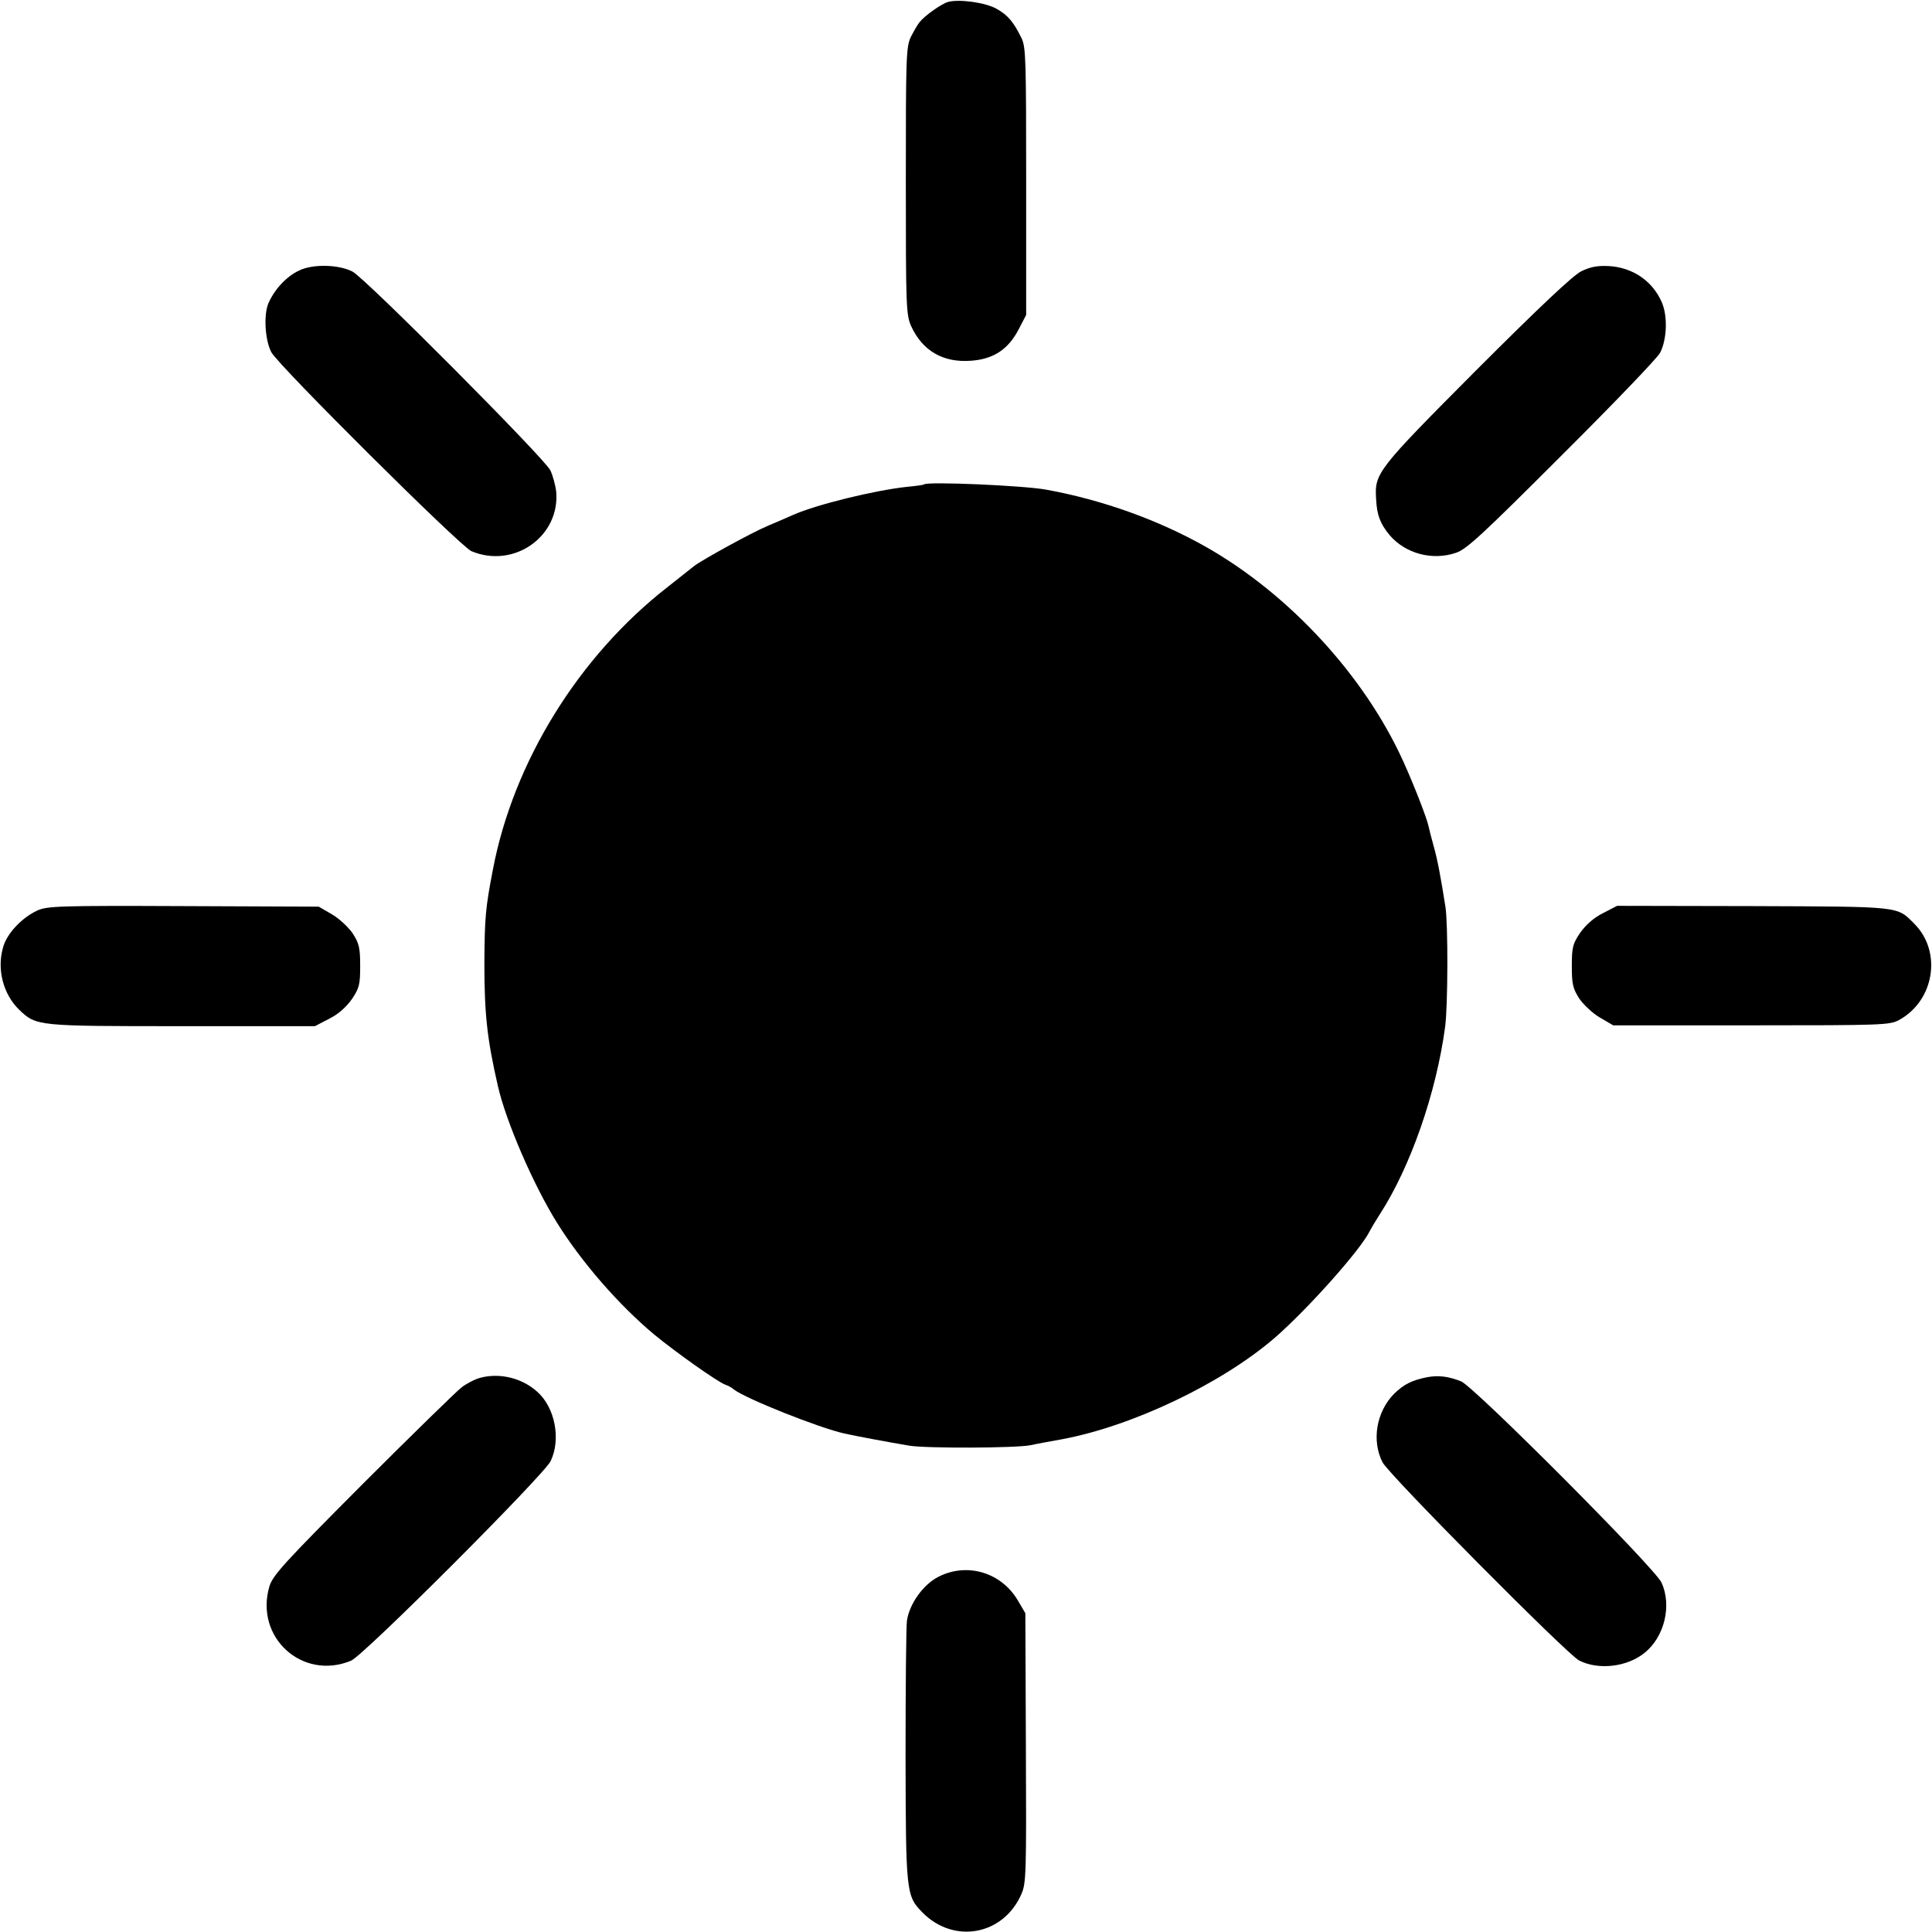
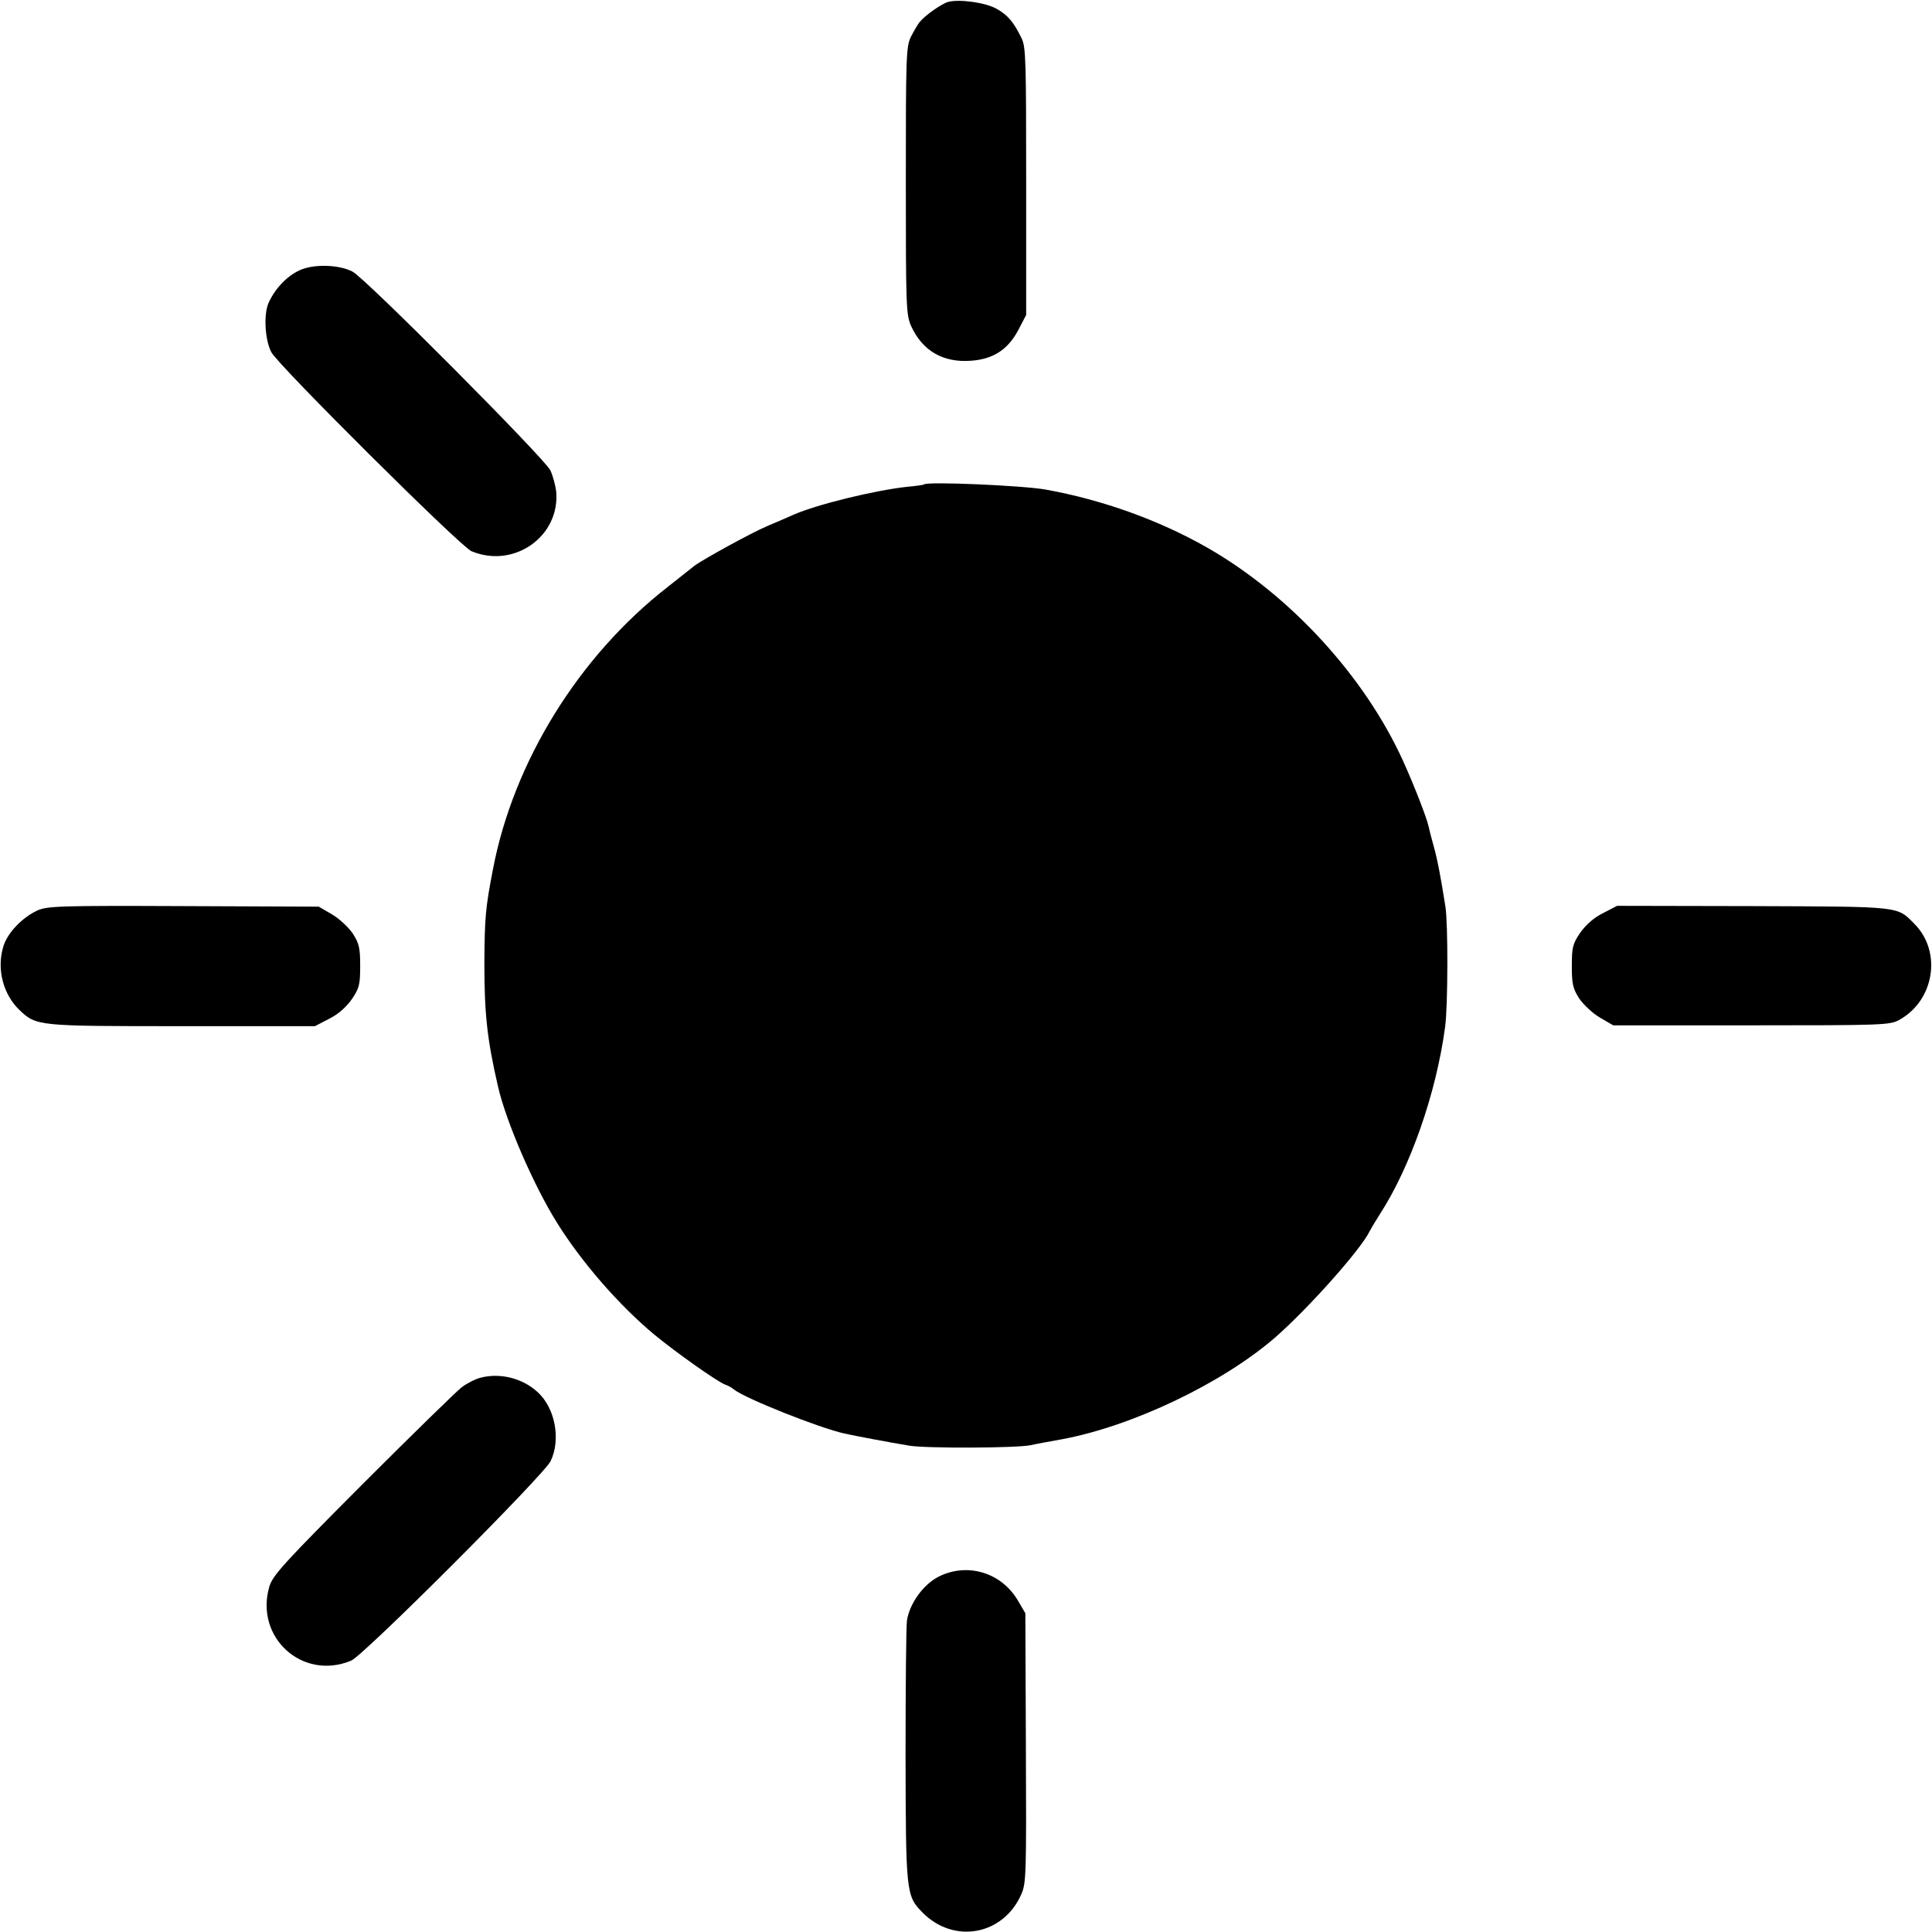
<svg xmlns="http://www.w3.org/2000/svg" version="1.0" width="700pt" height="700pt" viewBox="0 0 700 700" preserveAspectRatio="xMidYMid meet">
  <g transform="translate(0,700) scale(0.1,-0.1)" fill="#000000" stroke="none">
    <path d="M3435 6993 c-22 -6 -83 -48 -103 -73 -7 -8 -21 -33 -32 -54 -17 -37 -18 -72 -18 -521 0 -454 1 -485 19 -526 41 -90 116 -134 218 -126 81 6 134 41 172 114 l27 52 0 483 c0 431 -1 487 -16 518 -29 60 -50 85 -91 108 -40 23 -136 36 -176 25z" />
    <path d="M1084 6020 c-47 -22 -90 -69 -112 -120 -17 -42 -12 -132 11 -176 25 -48 685 -704 725 -721 155 -65 323 55 307 218 -3 22 -12 56 -21 75 -20 42 -671 697 -717 720 -50 26 -144 28 -193 4z" />
-     <path d="M5729 6017 c-30 -15 -153 -131 -381 -359 -362 -364 -368 -372 -362 -468 3 -57 15 -88 49 -129 57 -67 155 -93 240 -64 38 12 98 68 384 354 187 186 347 353 356 371 25 49 28 135 5 185 -34 76 -105 124 -191 129 -42 2 -67 -3 -100 -19z" />
    <path d="M3348 5245 c-1 -2 -30 -6 -63 -9 -118 -13 -326 -64 -410 -101 -16 -7 -59 -26 -95 -41 -59 -25 -235 -122 -264 -144 -6 -5 -49 -39 -96 -76 -323 -251 -560 -635 -634 -1024 -27 -140 -30 -174 -31 -340 0 -185 10 -275 49 -445 29 -128 129 -359 214 -495 89 -143 224 -298 352 -405 79 -65 230 -172 258 -182 10 -3 24 -11 32 -18 43 -33 309 -139 400 -159 35 -8 163 -32 235 -44 62 -10 388 -9 440 2 17 4 66 13 111 21 255 47 581 202 774 369 120 105 311 319 343 386 4 8 20 35 36 60 111 171 205 440 237 680 10 73 11 372 1 435 -17 108 -29 172 -43 221 -8 28 -16 60 -18 70 -6 29 -52 148 -92 236 -139 307 -410 603 -712 775 -174 99 -378 172 -582 209 -82 15 -430 30 -442 19z" />
    <path d="M135 3701 c-56 -26 -111 -84 -124 -134 -23 -80 1 -170 59 -226 62 -59 64 -59 590 -59 l481 0 52 27 c34 17 62 43 82 71 27 40 30 53 30 121 0 65 -4 81 -27 117 -15 22 -49 54 -75 69 l-48 28 -490 2 c-454 2 -494 0 -530 -16z" />
    <path d="M5807 3691 c-34 -17 -62 -43 -82 -71 -27 -40 -30 -53 -30 -121 0 -65 4 -81 27 -117 15 -22 49 -54 75 -69 l48 -28 500 0 c472 0 502 1 535 19 129 70 157 248 56 349 -64 64 -43 62 -584 64 l-493 1 -52 -27z" />
-     <path d="M1740 2008 c-19 -5 -50 -21 -68 -35 -18 -14 -179 -171 -358 -350 -288 -289 -325 -330 -338 -371 -54 -185 120 -342 296 -269 46 19 699 673 723 723 38 79 16 193 -47 250 -55 51 -137 71 -208 52z" />
-     <path d="M5170 2010 c-55 -11 -84 -26 -119 -60 -64 -65 -82 -169 -42 -248 23 -45 667 -694 712 -718 70 -36 174 -24 237 27 73 58 100 172 62 255 -25 54 -677 708 -726 729 -45 18 -82 23 -124 15z" />
+     <path d="M1740 2008 c-19 -5 -50 -21 -68 -35 -18 -14 -179 -171 -358 -350 -288 -289 -325 -330 -338 -371 -54 -185 120 -342 296 -269 46 19 699 673 723 723 38 79 16 193 -47 250 -55 51 -137 71 -208 52" />
    <path d="M3400 1287 c-55 -28 -105 -98 -114 -159 -3 -24 -5 -245 -5 -492 1 -493 2 -505 61 -565 114 -116 294 -83 359 67 17 39 18 75 16 530 l-2 487 -27 46 c-60 102 -184 139 -288 86z" />
  </g>
</svg>